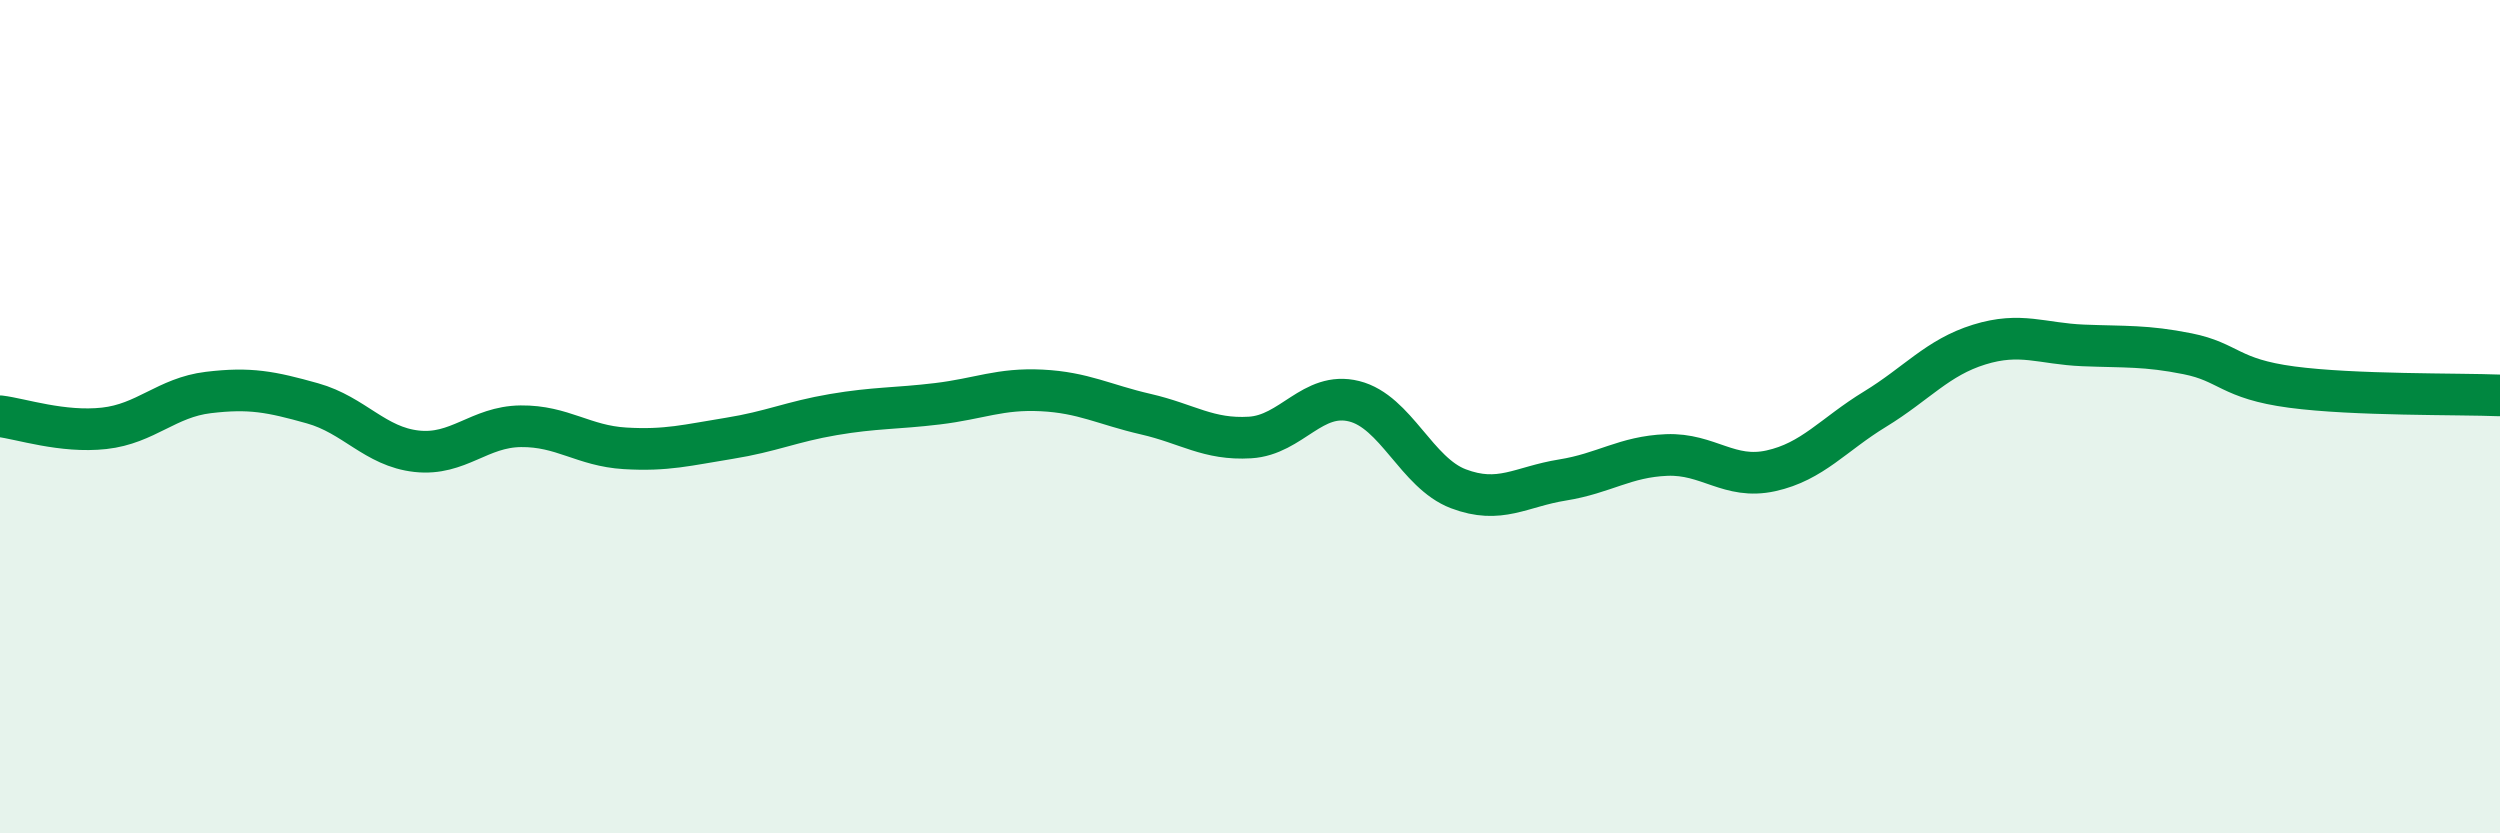
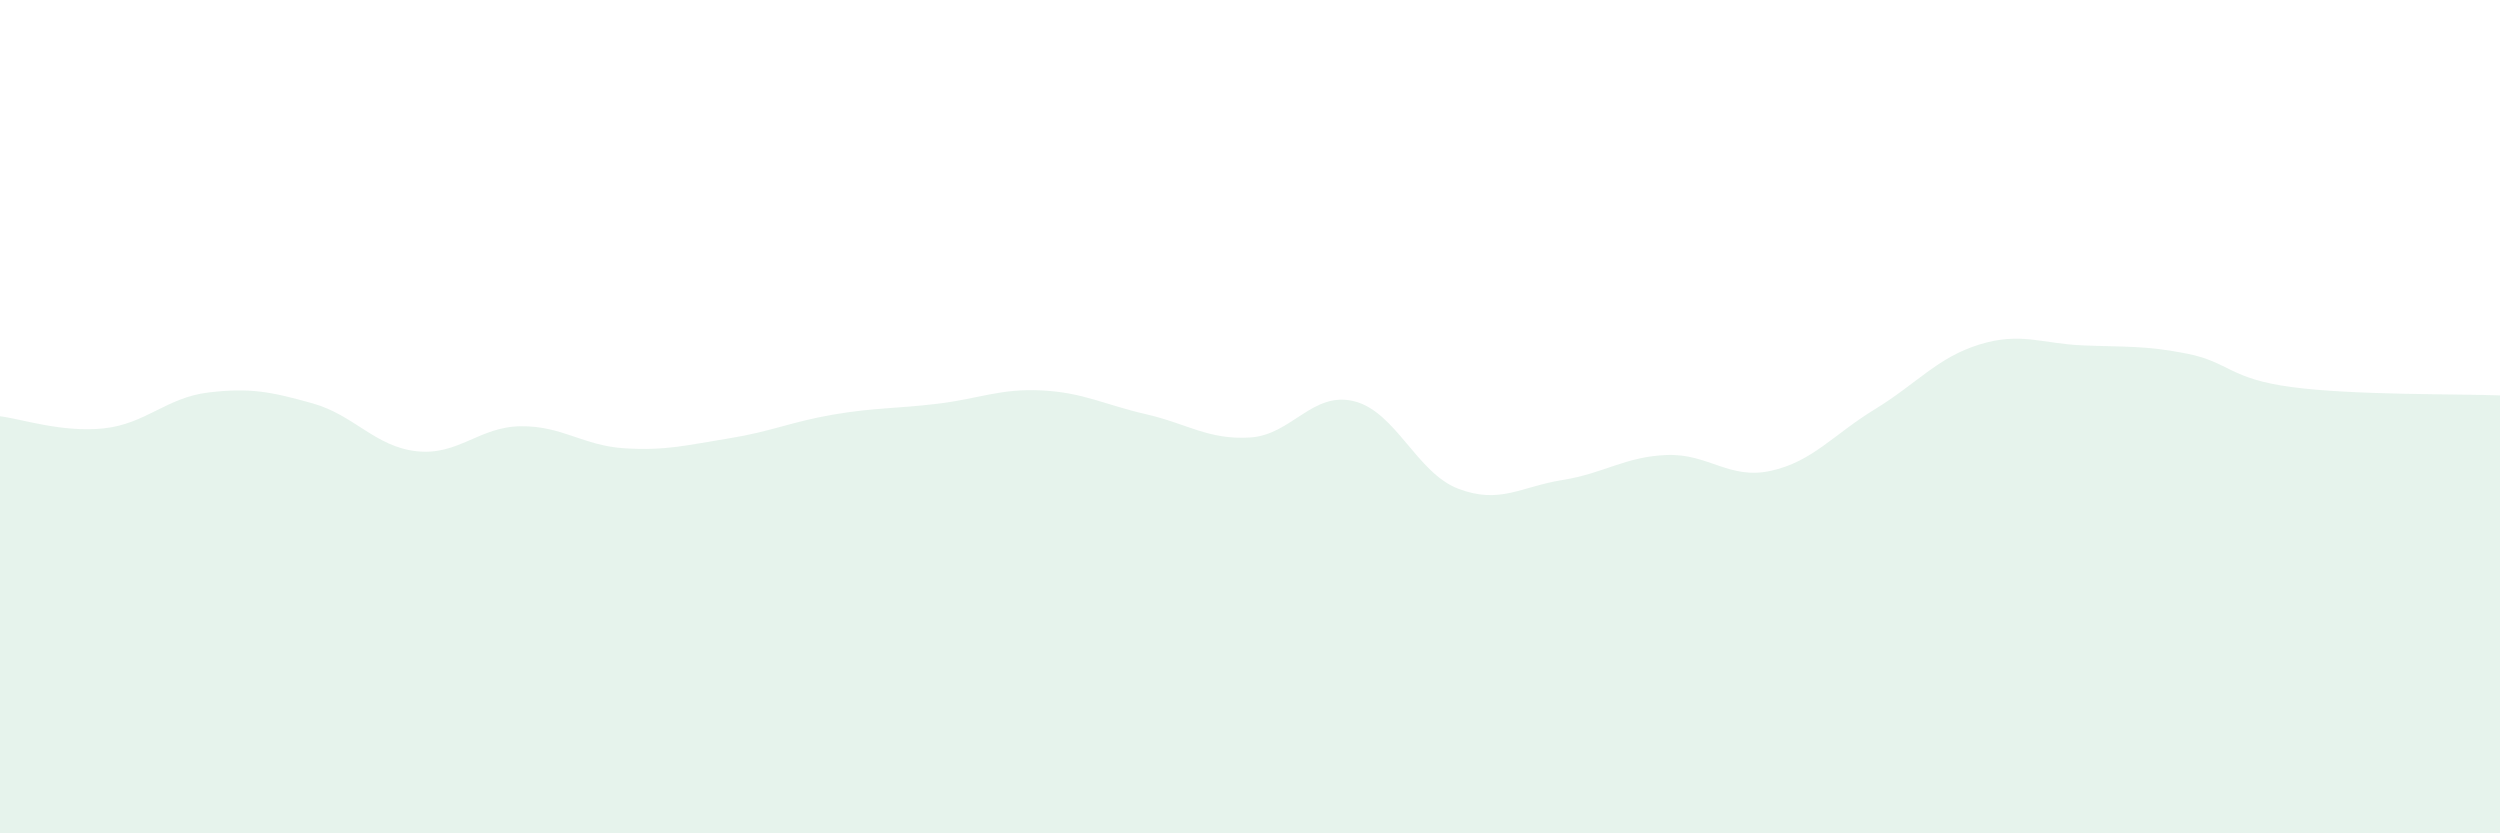
<svg xmlns="http://www.w3.org/2000/svg" width="60" height="20" viewBox="0 0 60 20">
  <path d="M 0,9.99 C 0.5,10.05 1.5,10.39 2.5,10.28 C 3.5,10.17 4,9.54 5,9.42 C 6,9.3 6.5,9.4 7.5,9.68 C 8.5,9.96 9,10.72 10,10.83 C 11,10.94 11.5,10.24 12.5,10.23 C 13.5,10.22 14,10.7 15,10.76 C 16,10.82 16.5,10.68 17.5,10.52 C 18.5,10.36 19,10.12 20,9.95 C 21,9.78 21.5,9.81 22.5,9.69 C 23.5,9.57 24,9.32 25,9.37 C 26,9.42 26.5,9.71 27.5,9.94 C 28.5,10.17 29,10.56 30,10.5 C 31,10.44 31.5,9.38 32.5,9.63 C 33.5,9.88 34,11.35 35,11.73 C 36,12.11 36.5,11.68 37.5,11.52 C 38.5,11.36 39,10.96 40,10.92 C 41,10.88 41.5,11.52 42.5,11.3 C 43.5,11.08 44,10.43 45,9.82 C 46,9.21 46.5,8.58 47.5,8.27 C 48.5,7.96 49,8.25 50,8.29 C 51,8.33 51.5,8.29 52.5,8.49 C 53.5,8.69 53.5,9.09 55,9.29 C 56.5,9.49 59,9.45 60,9.49L60 20L0 20Z" fill="#008740" opacity="0.1" stroke-linecap="round" stroke-linejoin="round" />
-   <path d="M 0,9.99 C 0.5,10.05 1.5,10.39 2.5,10.28 C 3.5,10.17 4,9.54 5,9.42 C 6,9.3 6.5,9.4 7.5,9.68 C 8.5,9.96 9,10.72 10,10.83 C 11,10.94 11.5,10.24 12.5,10.23 C 13.5,10.22 14,10.7 15,10.76 C 16,10.82 16.5,10.68 17.5,10.52 C 18.5,10.36 19,10.12 20,9.95 C 21,9.78 21.5,9.81 22.5,9.69 C 23.5,9.57 24,9.32 25,9.37 C 26,9.42 26.5,9.71 27.5,9.94 C 28.5,10.17 29,10.56 30,10.5 C 31,10.44 31.5,9.38 32.5,9.63 C 33.5,9.88 34,11.35 35,11.73 C 36,12.11 36.5,11.68 37.5,11.52 C 38.5,11.36 39,10.96 40,10.92 C 41,10.88 41.5,11.52 42.5,11.3 C 43.5,11.08 44,10.43 45,9.82 C 46,9.21 46.5,8.58 47.5,8.27 C 48.5,7.96 49,8.25 50,8.29 C 51,8.33 51.5,8.29 52.5,8.49 C 53.5,8.69 53.5,9.09 55,9.29 C 56.5,9.49 59,9.45 60,9.49" stroke="#008740" stroke-width="1" fill="none" stroke-linecap="round" stroke-linejoin="round" />
</svg>